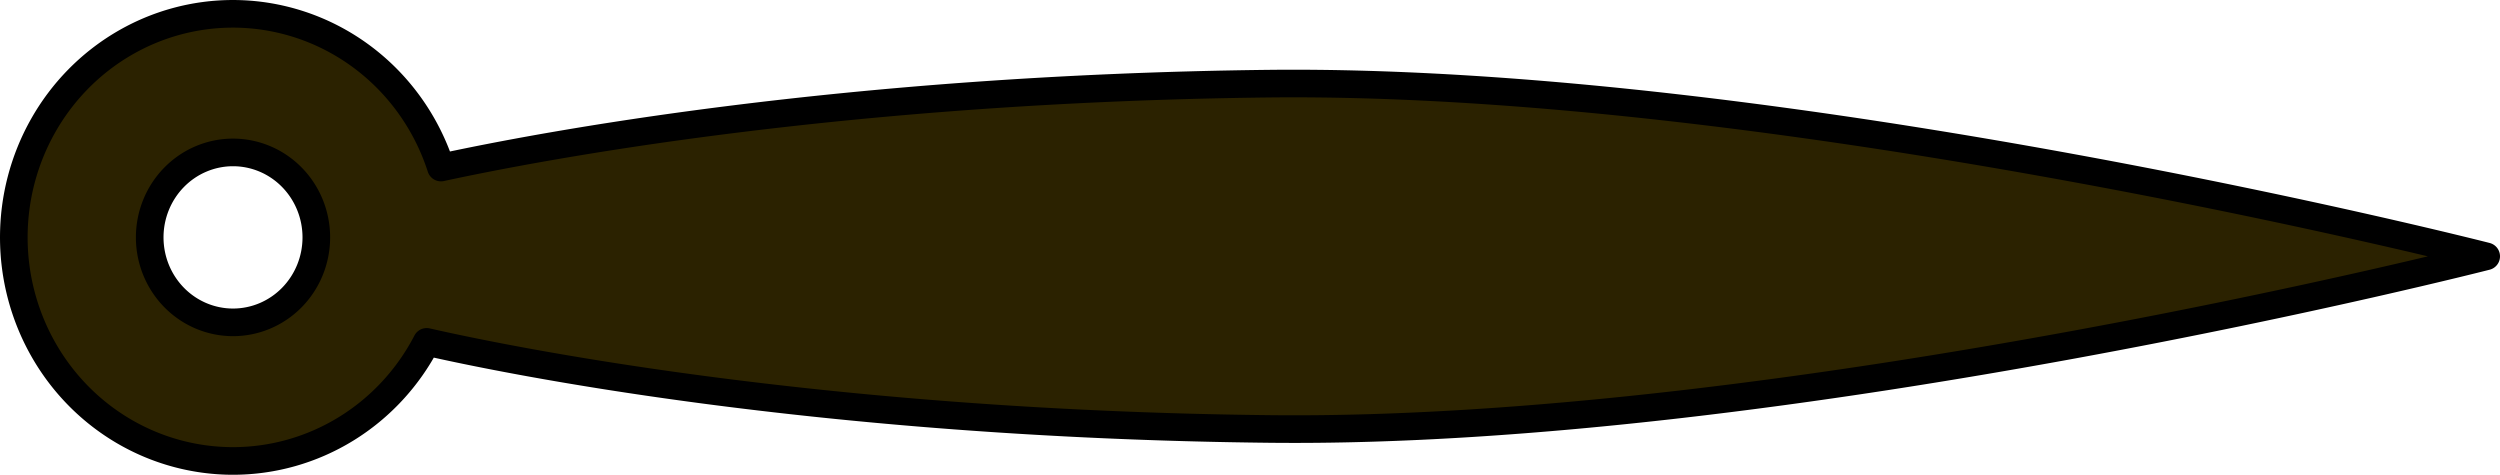
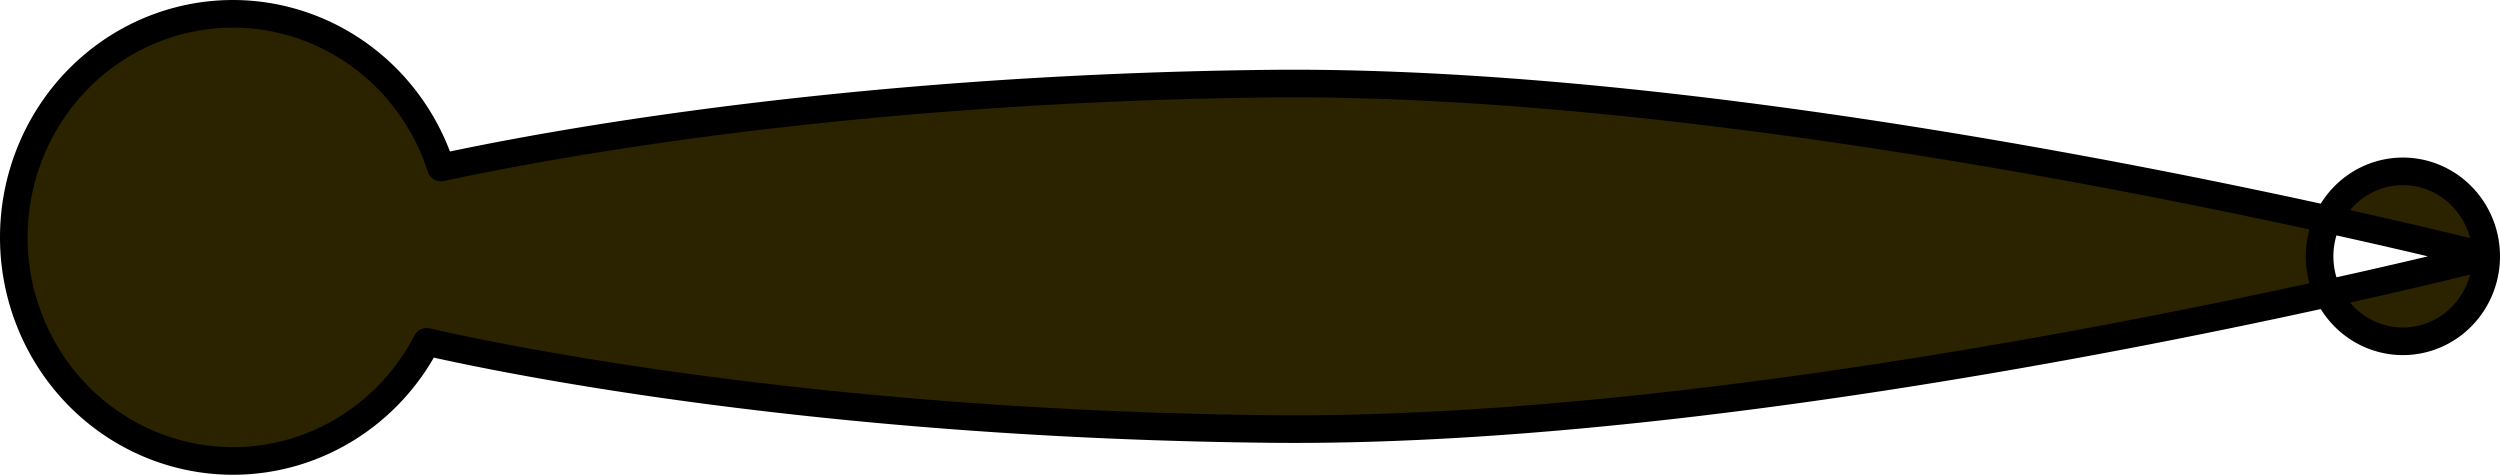
<svg xmlns="http://www.w3.org/2000/svg" version="1.1" id="svg4413" viewBox="0 0 90.51 17.188" height="4.851mm" width="25.544mm">
  <defs id="defs4415" />
  <g transform="translate(26.896,-278.559)" id="layer1">
-     <path id="path4482" d="m 63.114,287.839 c 0,0 -25.224,-6.451 -44.056,-6.252 -15.472,0.175 -26.414,2.265 -29.989,3.037 a 7.935,8.094 0 0 0 -7.529,-5.565 7.935,8.094 0 0 0 -7.936,8.094 7.935,8.094 0 0 0 7.936,8.094 7.935,8.094 0 0 0 7.012,-4.311 c 2.652,0.603 13.971,2.975 30.506,3.153 18.832,0.212 44.056,-6.25 44.056,-6.25 z m -78.558,-0.686 a 3.016,3.076 0 0 1 -3.016,3.076 3.016,3.076 0 0 1 -3.016,-3.076 3.016,3.076 0 0 1 3.016,-3.076 3.016,3.076 0 0 1 3.016,3.076 z" style="color:#000000;clip-rule:nonzero;display:inline;overflow:visible;visibility:visible;opacity:1;isolation:auto;mix-blend-mode:normal;color-interpolation:sRGB;color-interpolation-filters:linearRGB;solid-color:#000000;solid-opacity:1;fill:#2b2200;fill-opacity:1;fill-rule:nonzero;stroke:#000000;stroke-width:1;stroke-linecap:round;stroke-linejoin:round;stroke-miterlimit:4;stroke-dasharray:none;stroke-dashoffset:0;stroke-opacity:1;marker:none;marker-start:none;marker-mid:none;marker-end:none;color-rendering:auto;image-rendering:auto;shape-rendering:auto;text-rendering:auto;enable-background:accumulate" />
+     <path id="path4482" d="m 63.114,287.839 c 0,0 -25.224,-6.451 -44.056,-6.252 -15.472,0.175 -26.414,2.265 -29.989,3.037 a 7.935,8.094 0 0 0 -7.529,-5.565 7.935,8.094 0 0 0 -7.936,8.094 7.935,8.094 0 0 0 7.936,8.094 7.935,8.094 0 0 0 7.012,-4.311 c 2.652,0.603 13.971,2.975 30.506,3.153 18.832,0.212 44.056,-6.25 44.056,-6.25 z a 3.016,3.076 0 0 1 -3.016,3.076 3.016,3.076 0 0 1 -3.016,-3.076 3.016,3.076 0 0 1 3.016,-3.076 3.016,3.076 0 0 1 3.016,3.076 z" style="color:#000000;clip-rule:nonzero;display:inline;overflow:visible;visibility:visible;opacity:1;isolation:auto;mix-blend-mode:normal;color-interpolation:sRGB;color-interpolation-filters:linearRGB;solid-color:#000000;solid-opacity:1;fill:#2b2200;fill-opacity:1;fill-rule:nonzero;stroke:#000000;stroke-width:1;stroke-linecap:round;stroke-linejoin:round;stroke-miterlimit:4;stroke-dasharray:none;stroke-dashoffset:0;stroke-opacity:1;marker:none;marker-start:none;marker-mid:none;marker-end:none;color-rendering:auto;image-rendering:auto;shape-rendering:auto;text-rendering:auto;enable-background:accumulate" />
  </g>
</svg>